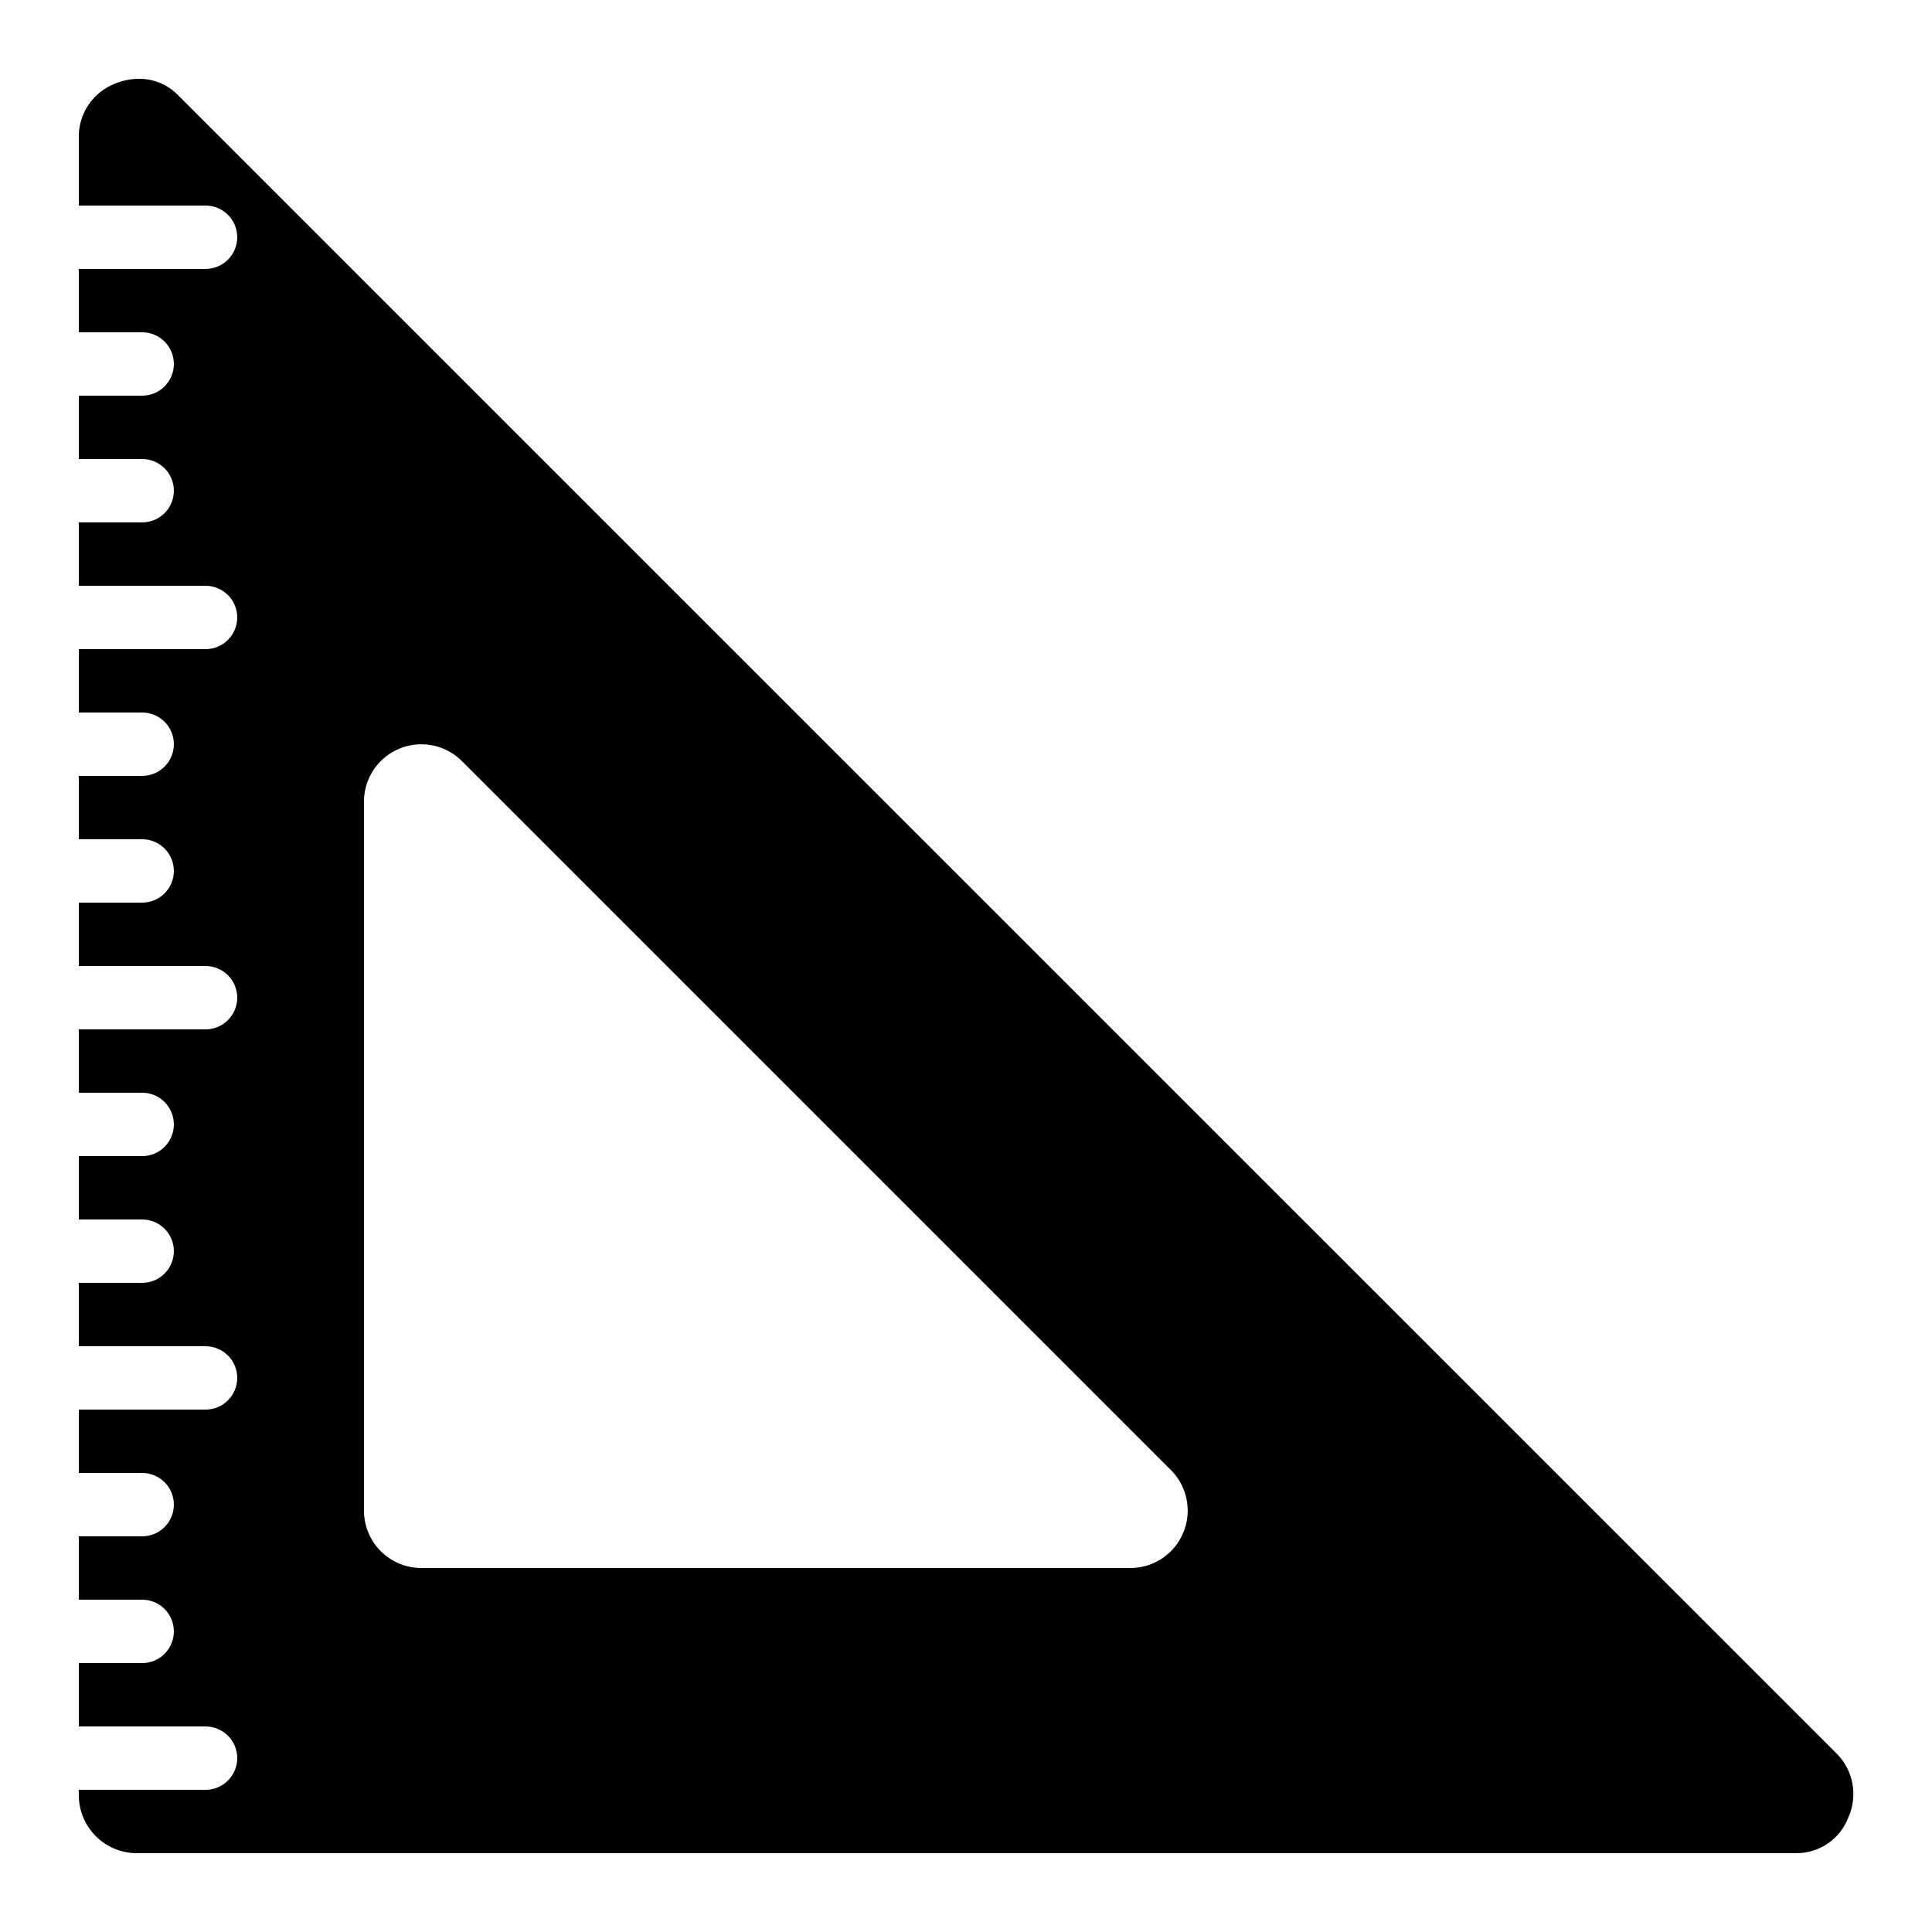
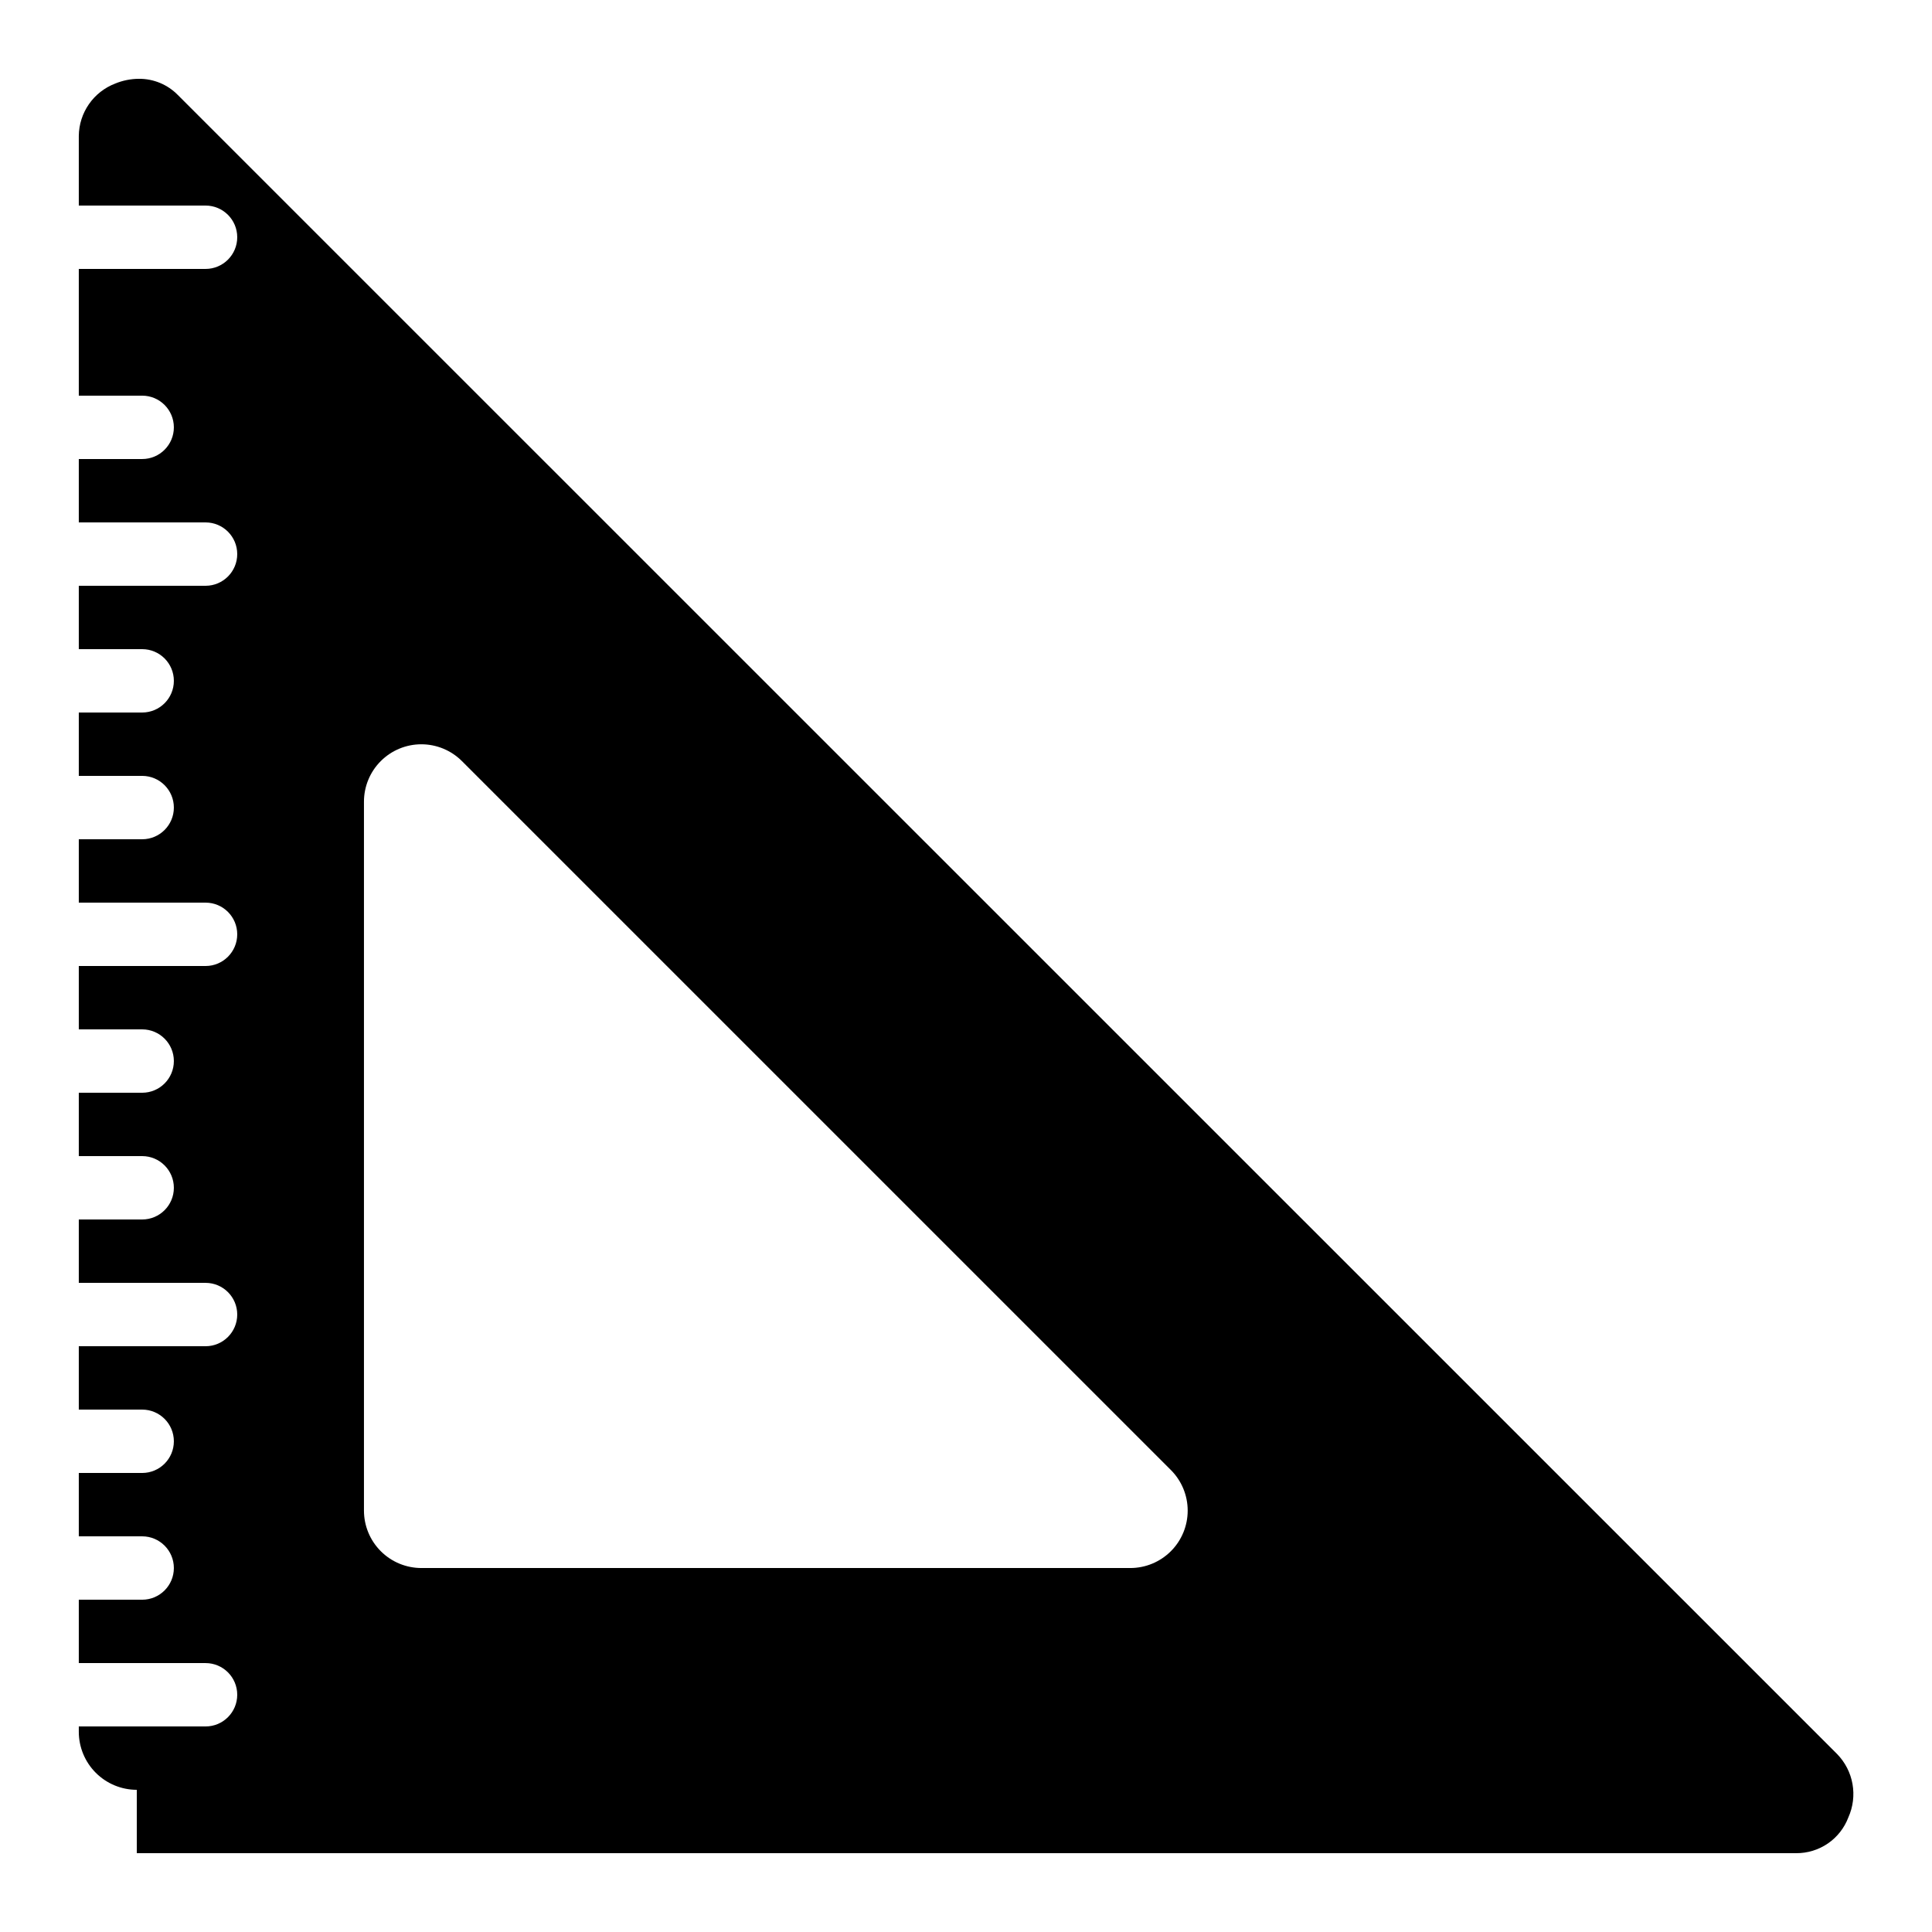
<svg xmlns="http://www.w3.org/2000/svg" fill="#000000" width="800px" height="800px" version="1.1" viewBox="144 144 512 512">
-   <path d="m180.25 635.11h439.74c3 0.023 5.934-0.871 8.41-2.566 2.477-1.695 4.371-4.109 5.434-6.914 1.246-2.773 1.629-5.859 1.098-8.855-0.531-2.996-1.953-5.762-4.078-7.938l-439.74-439.68c-2.703-2.754-6.414-4.297-10.277-4.273-2.164 0.008-4.309 0.434-6.312 1.262-2.809 1.078-5.231 2.973-6.949 5.445-1.719 2.469-2.656 5.398-2.691 8.406v18.477h33.59c4.637 0 8.395 3.758 8.395 8.395 0 4.637-3.758 8.398-8.395 8.398h-33.59v16.793h16.793c4.641 0 8.398 3.758 8.398 8.395 0 4.641-3.758 8.398-8.398 8.398h-16.793v16.793h16.793c4.641 0 8.398 3.762 8.398 8.398s-3.758 8.395-8.398 8.395h-16.793v16.793l33.59 0.004c4.637 0 8.395 3.758 8.395 8.395 0 4.637-3.758 8.398-8.395 8.398h-33.59v16.793h16.793c4.641 0 8.398 3.758 8.398 8.398 0 4.637-3.758 8.395-8.398 8.395h-16.793v16.793h16.793c4.641 0 8.398 3.762 8.398 8.398 0 4.637-3.758 8.395-8.398 8.395h-16.793v16.793l33.59 0.004c4.637 0 8.395 3.758 8.395 8.395s-3.758 8.398-8.395 8.398h-33.59v16.793h16.793c4.641 0 8.398 3.758 8.398 8.398 0 4.637-3.758 8.395-8.398 8.395h-16.793v16.793h16.793c4.641 0 8.398 3.762 8.398 8.398 0 4.637-3.758 8.395-8.398 8.395h-16.793v16.793l33.59 0.004c4.637 0 8.395 3.758 8.395 8.395s-3.758 8.398-8.395 8.398h-33.59v16.793h16.793c4.641 0 8.398 3.758 8.398 8.398 0 4.637-3.758 8.395-8.398 8.395h-16.793v16.793h16.793c4.641 0 8.398 3.762 8.398 8.398s-3.758 8.398-8.398 8.398h-16.793v16.793h33.59c4.637 0 8.395 3.758 8.395 8.395s-3.758 8.398-8.395 8.398h-33.59v1.426c0.004 4.074 1.625 7.981 4.508 10.863 2.879 2.879 6.785 4.5 10.859 4.504zm60.203-278.66c0.004-4.035 1.605-7.906 4.461-10.758s6.723-4.453 10.758-4.449c4.035 0.004 7.906 1.609 10.754 4.465l187.88 187.87c2.848 2.856 4.449 6.723 4.445 10.754 0 4.031-1.602 7.898-4.453 10.75-2.852 2.852-6.715 4.457-10.746 4.461h-187.88c-4.035-0.004-7.906-1.605-10.758-4.461-2.852-2.852-4.457-6.719-4.461-10.754z" />
+   <path d="m180.25 635.11h439.74c3 0.023 5.934-0.871 8.41-2.566 2.477-1.695 4.371-4.109 5.434-6.914 1.246-2.773 1.629-5.859 1.098-8.855-0.531-2.996-1.953-5.762-4.078-7.938l-439.74-439.68c-2.703-2.754-6.414-4.297-10.277-4.273-2.164 0.008-4.309 0.434-6.312 1.262-2.809 1.078-5.231 2.973-6.949 5.445-1.719 2.469-2.656 5.398-2.691 8.406v18.477h33.59c4.637 0 8.395 3.758 8.395 8.395 0 4.637-3.758 8.398-8.395 8.398h-33.59v16.793h16.793h-16.793v16.793h16.793c4.641 0 8.398 3.762 8.398 8.398s-3.758 8.395-8.398 8.395h-16.793v16.793l33.59 0.004c4.637 0 8.395 3.758 8.395 8.395 0 4.637-3.758 8.398-8.395 8.398h-33.59v16.793h16.793c4.641 0 8.398 3.758 8.398 8.398 0 4.637-3.758 8.395-8.398 8.395h-16.793v16.793h16.793c4.641 0 8.398 3.762 8.398 8.398 0 4.637-3.758 8.395-8.398 8.395h-16.793v16.793l33.59 0.004c4.637 0 8.395 3.758 8.395 8.395s-3.758 8.398-8.395 8.398h-33.59v16.793h16.793c4.641 0 8.398 3.758 8.398 8.398 0 4.637-3.758 8.395-8.398 8.395h-16.793v16.793h16.793c4.641 0 8.398 3.762 8.398 8.398 0 4.637-3.758 8.395-8.398 8.395h-16.793v16.793l33.59 0.004c4.637 0 8.395 3.758 8.395 8.395s-3.758 8.398-8.395 8.398h-33.59v16.793h16.793c4.641 0 8.398 3.758 8.398 8.398 0 4.637-3.758 8.395-8.398 8.395h-16.793v16.793h16.793c4.641 0 8.398 3.762 8.398 8.398s-3.758 8.398-8.398 8.398h-16.793v16.793h33.59c4.637 0 8.395 3.758 8.395 8.395s-3.758 8.398-8.395 8.398h-33.59v1.426c0.004 4.074 1.625 7.981 4.508 10.863 2.879 2.879 6.785 4.5 10.859 4.504zm60.203-278.66c0.004-4.035 1.605-7.906 4.461-10.758s6.723-4.453 10.758-4.449c4.035 0.004 7.906 1.609 10.754 4.465l187.88 187.87c2.848 2.856 4.449 6.723 4.445 10.754 0 4.031-1.602 7.898-4.453 10.75-2.852 2.852-6.715 4.457-10.746 4.461h-187.88c-4.035-0.004-7.906-1.605-10.758-4.461-2.852-2.852-4.457-6.719-4.461-10.754z" />
</svg>